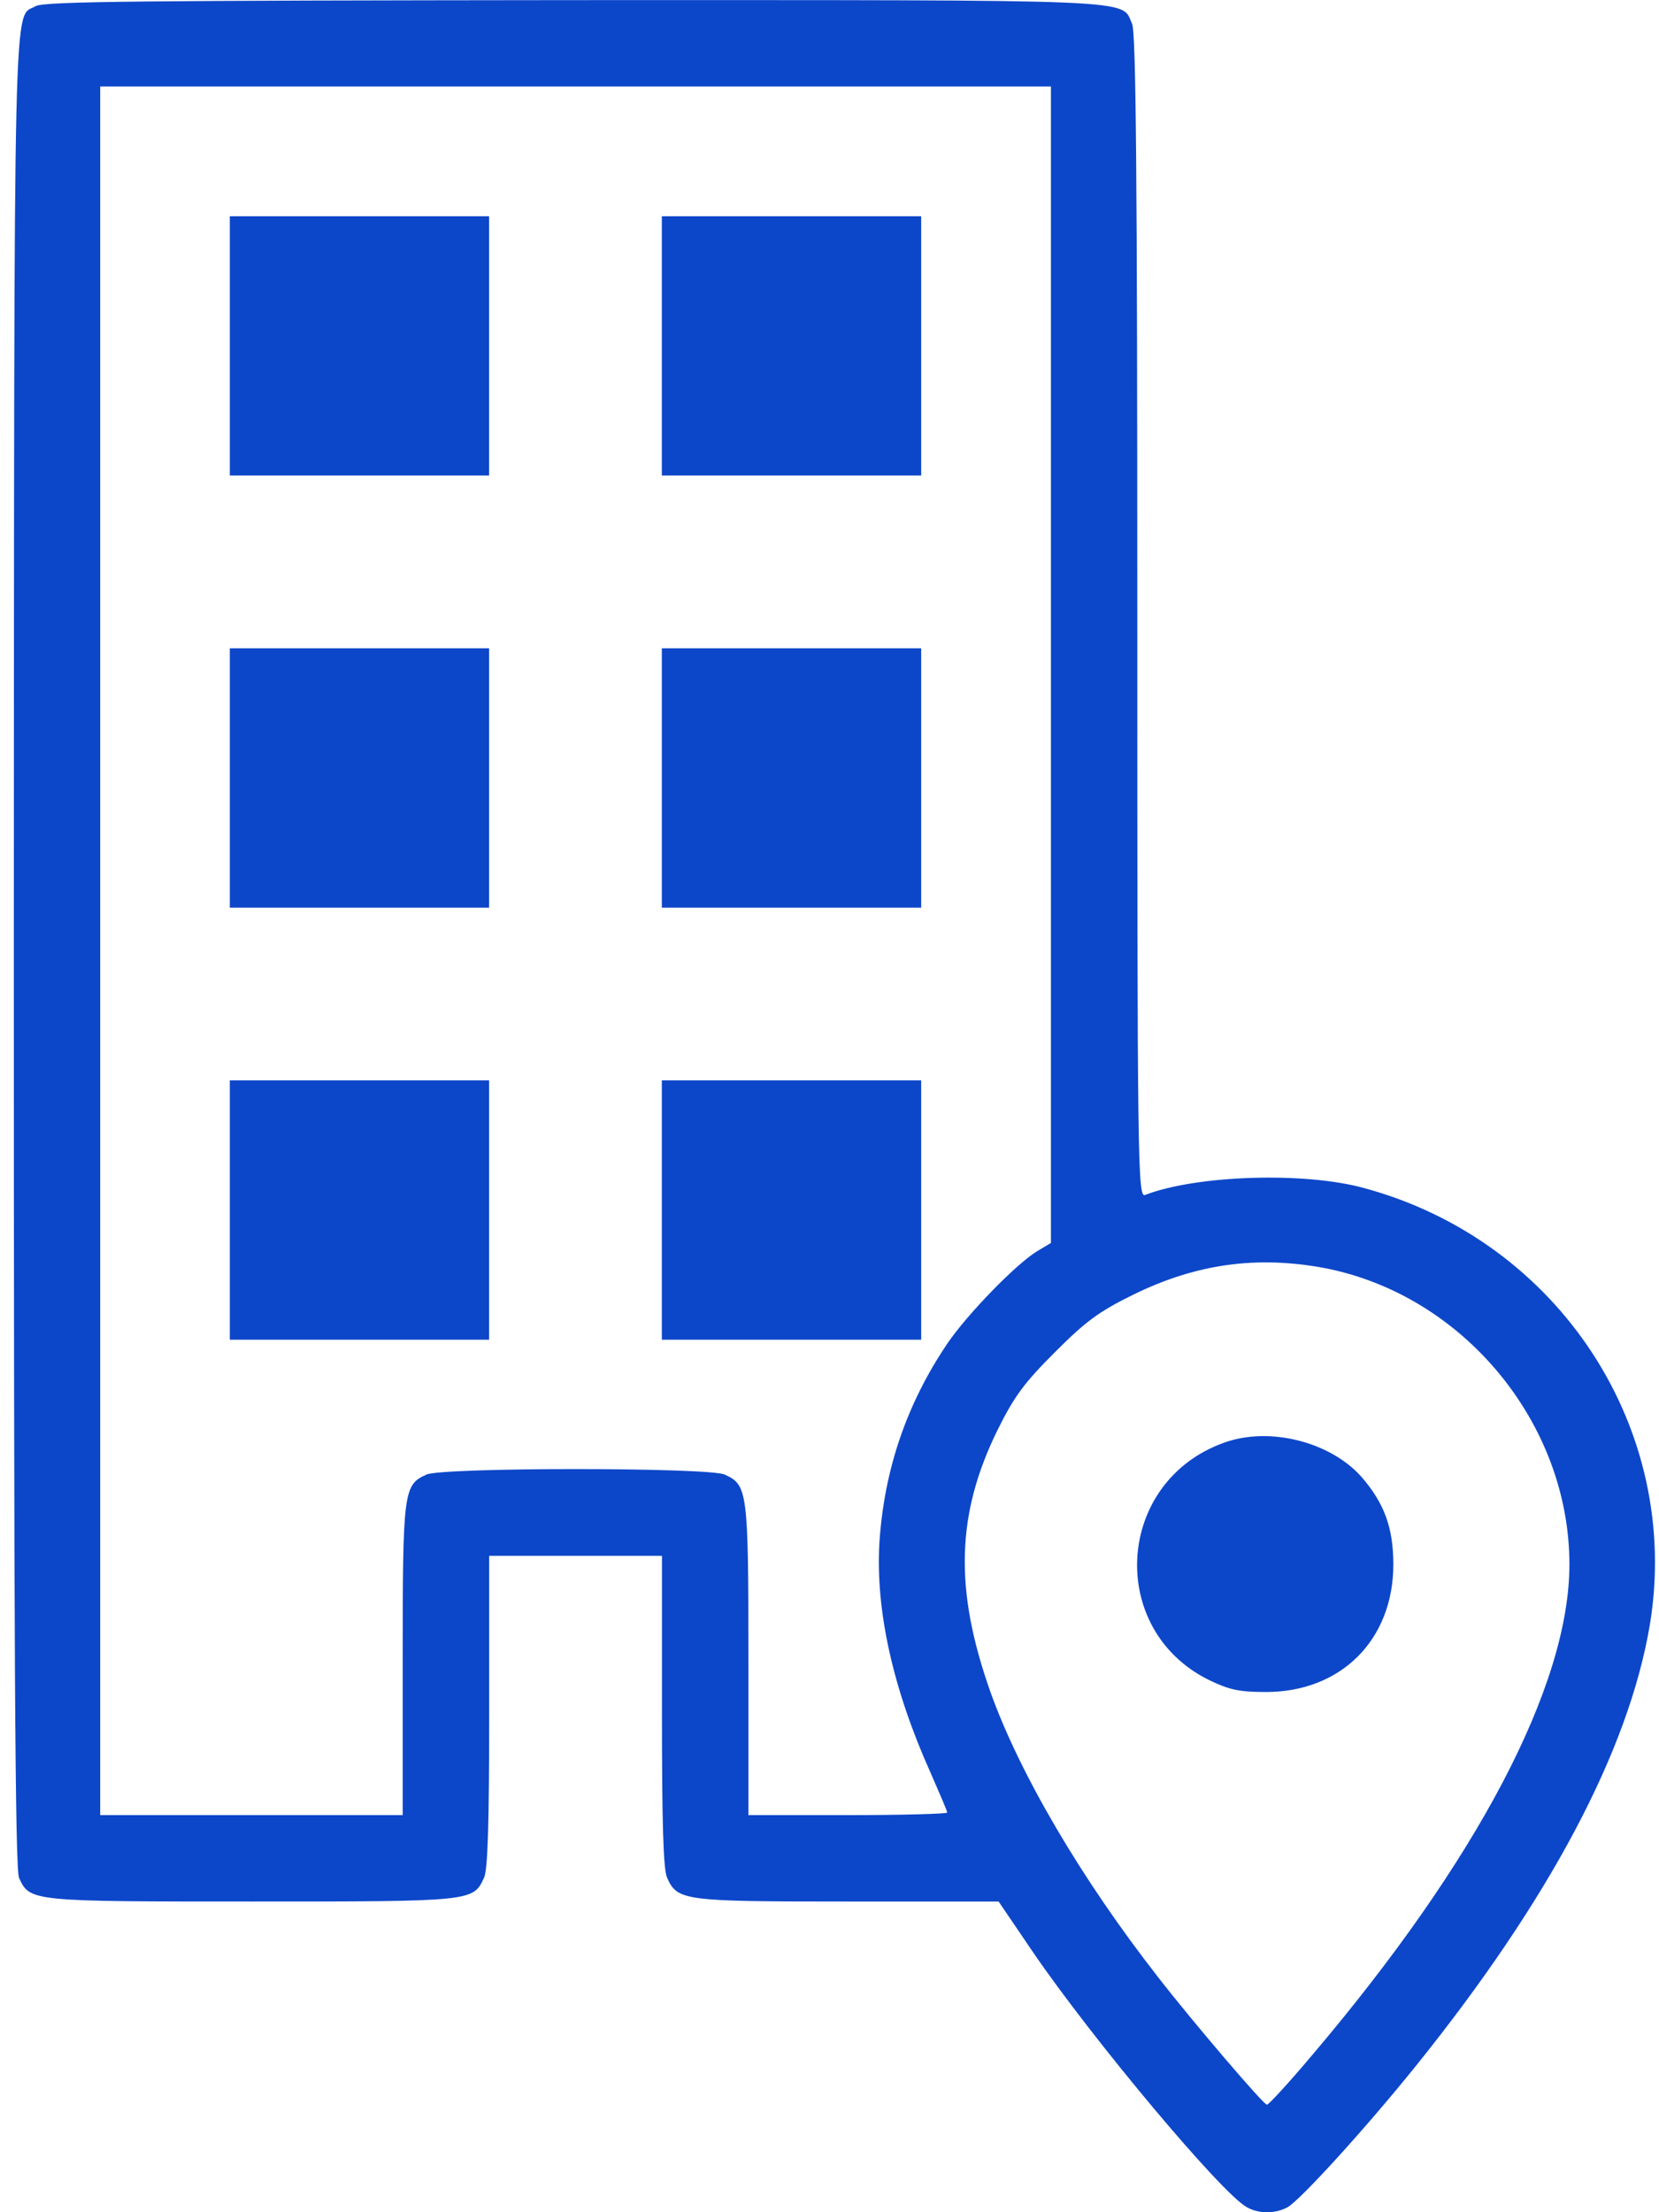
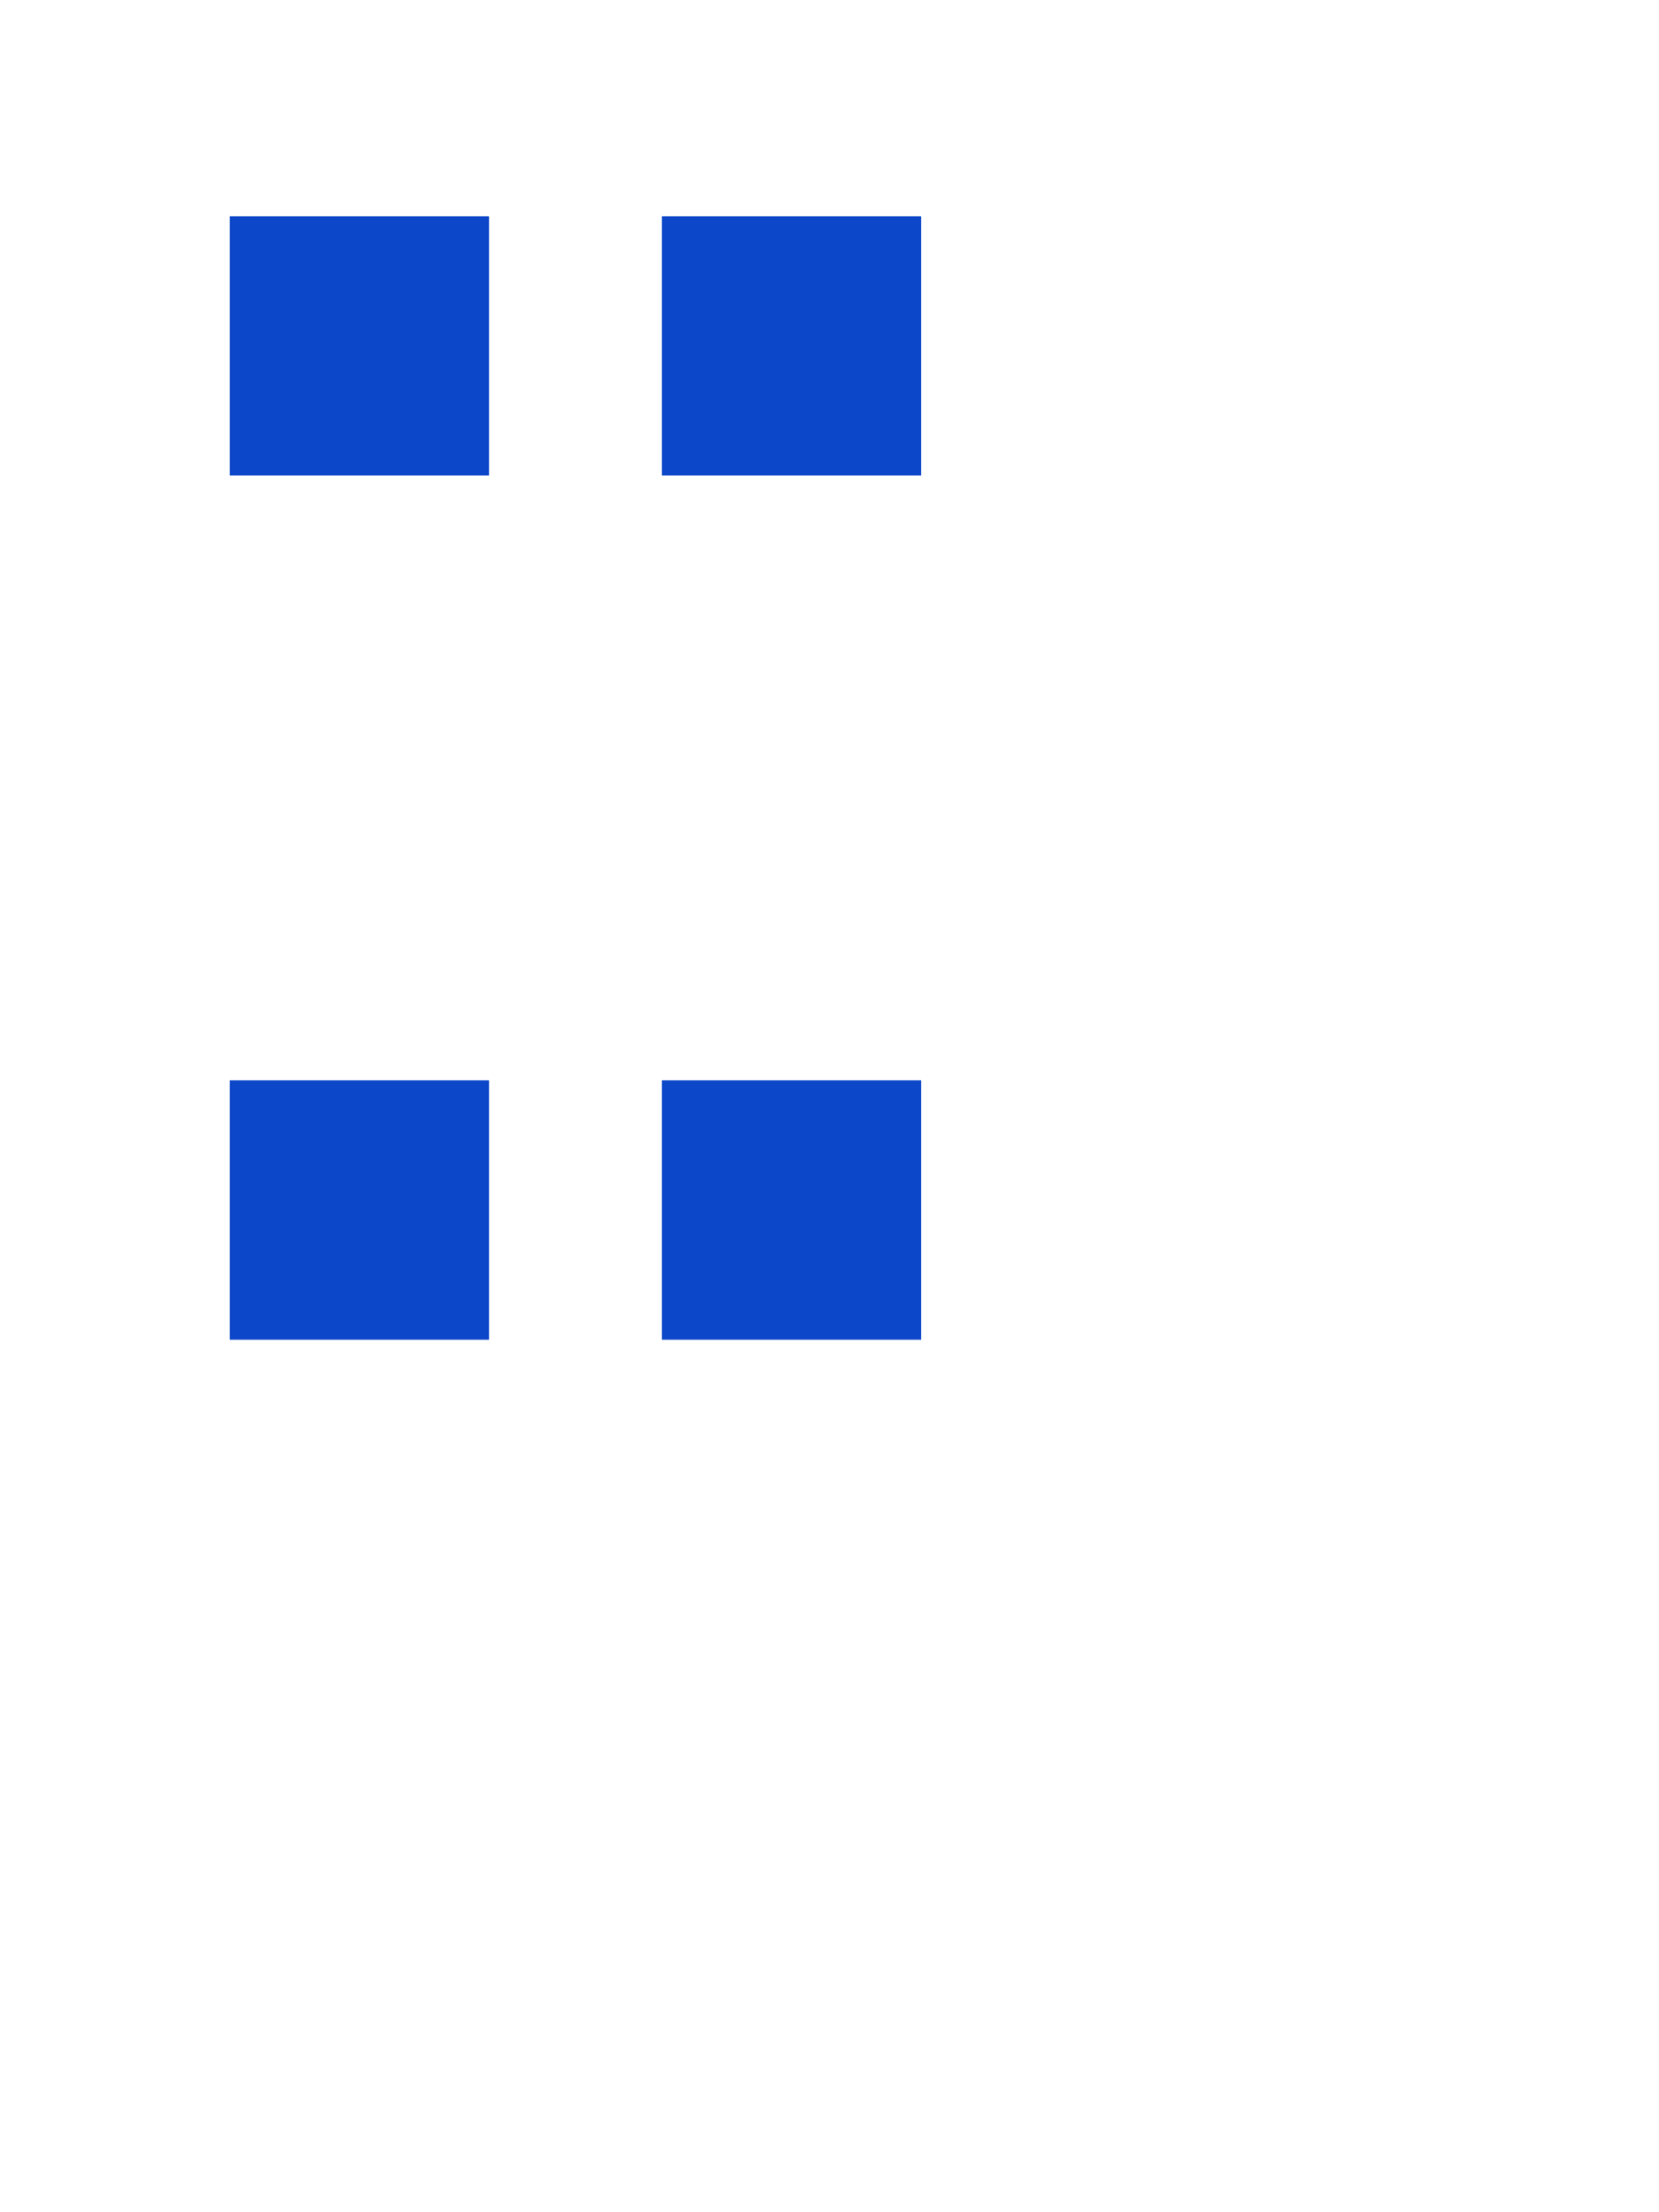
<svg xmlns="http://www.w3.org/2000/svg" width="15" height="20" viewBox="0 0 15 20" fill="none">
-   <path d="M0.324 0.055C0.117 0.173 0.129 -0.331 0.125 8.584C0.125 14.933 0.137 16.898 0.172 16.977C0.27 17.191 0.277 17.191 2.274 17.191C4.27 17.191 4.278 17.191 4.376 16.977C4.411 16.906 4.423 16.476 4.423 15.472V14.066H5.204H5.985V15.472C5.985 16.476 5.997 16.906 6.032 16.977C6.126 17.184 6.177 17.191 7.662 17.191H9.029L9.342 17.652C9.885 18.445 11.041 19.825 11.272 19.954C11.381 20.016 11.53 20.016 11.643 19.954C11.76 19.887 12.35 19.239 12.803 18.676C14.01 17.176 14.725 15.828 14.917 14.691C15.21 12.921 14.096 11.218 12.334 10.741C11.795 10.592 10.818 10.624 10.354 10.803C10.287 10.831 10.283 10.565 10.283 5.576C10.283 1.583 10.271 0.294 10.236 0.216C10.135 -0.011 10.389 0.001 5.196 0.001C1.305 0.005 0.402 0.012 0.324 0.055ZM9.502 6.01V11.237L9.385 11.307C9.197 11.417 8.752 11.874 8.568 12.143C8.197 12.691 7.994 13.288 7.951 13.949C7.916 14.558 8.072 15.265 8.412 16.023C8.494 16.211 8.564 16.371 8.564 16.387C8.564 16.398 8.162 16.41 7.665 16.41H6.767V15.004C6.767 13.472 6.759 13.425 6.552 13.331C6.407 13.265 4.001 13.265 3.856 13.331C3.649 13.425 3.641 13.472 3.641 15.004V16.41H2.274H0.906V8.596V0.782H5.204H9.502V6.01ZM11.975 11.464C13.229 11.706 14.19 12.866 14.19 14.144C14.19 15.238 13.358 16.82 11.862 18.582C11.655 18.828 11.471 19.028 11.455 19.028C11.424 19.028 10.783 18.277 10.471 17.875C9.775 16.984 9.217 16.031 8.955 15.296C8.627 14.37 8.646 13.691 9.017 12.933C9.17 12.624 9.26 12.503 9.537 12.226C9.814 11.948 9.935 11.858 10.244 11.706C10.815 11.425 11.365 11.35 11.975 11.464Z" fill="#0D47C9" />
-   <path d="M2.078 3.127V4.299H3.25H4.422V3.127V1.955H3.25H2.078V3.127Z" fill="#0D47C9" />
+   <path d="M2.078 3.127V4.299H3.25H4.422V1.955H3.25H2.078V3.127Z" fill="#0D47C9" />
  <path d="M5.984 3.127V4.299H7.156H8.329V3.127V1.955H7.156H5.984V3.127Z" fill="#0D47C9" />
-   <path d="M2.078 7.033V8.206H3.25H4.422V7.033V5.861H3.25H2.078V7.033Z" fill="#0D47C9" />
-   <path d="M5.984 7.033V8.206H7.156H8.329V7.033V5.861H7.156H5.984V7.033Z" fill="#0D47C9" />
  <path d="M2.078 10.94V12.112H3.25H4.422V10.94V9.767H3.25H2.078V10.94Z" fill="#0D47C9" />
  <path d="M5.984 10.94V12.112H7.156H8.329V10.94V9.767H7.156H5.984V10.94Z" fill="#0D47C9" />
-   <path d="M11.067 13.043C10.086 13.394 10.004 14.73 10.93 15.188C11.114 15.277 11.204 15.297 11.446 15.297C12.126 15.297 12.598 14.824 12.598 14.144C12.598 13.812 12.516 13.589 12.309 13.351C12.028 13.035 11.477 12.894 11.067 13.043Z" fill="#0D47C9" />
</svg>